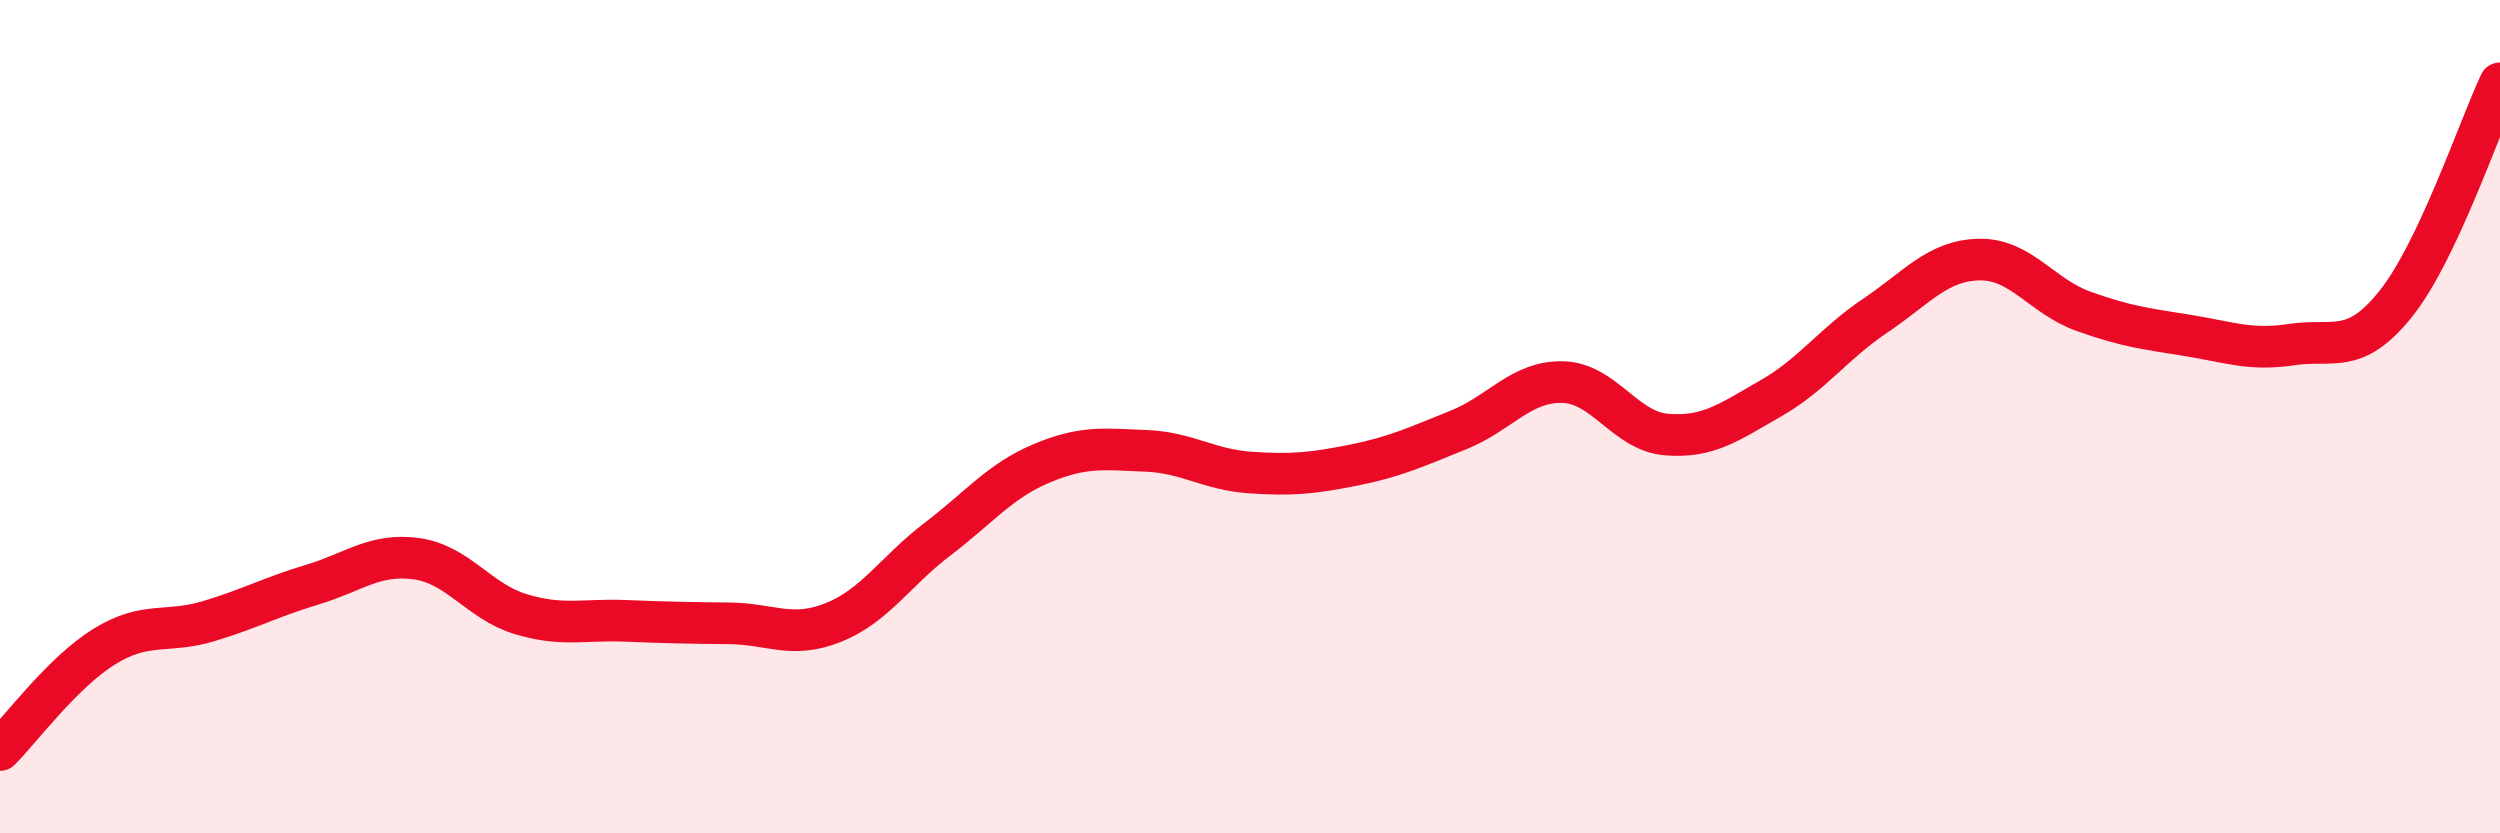
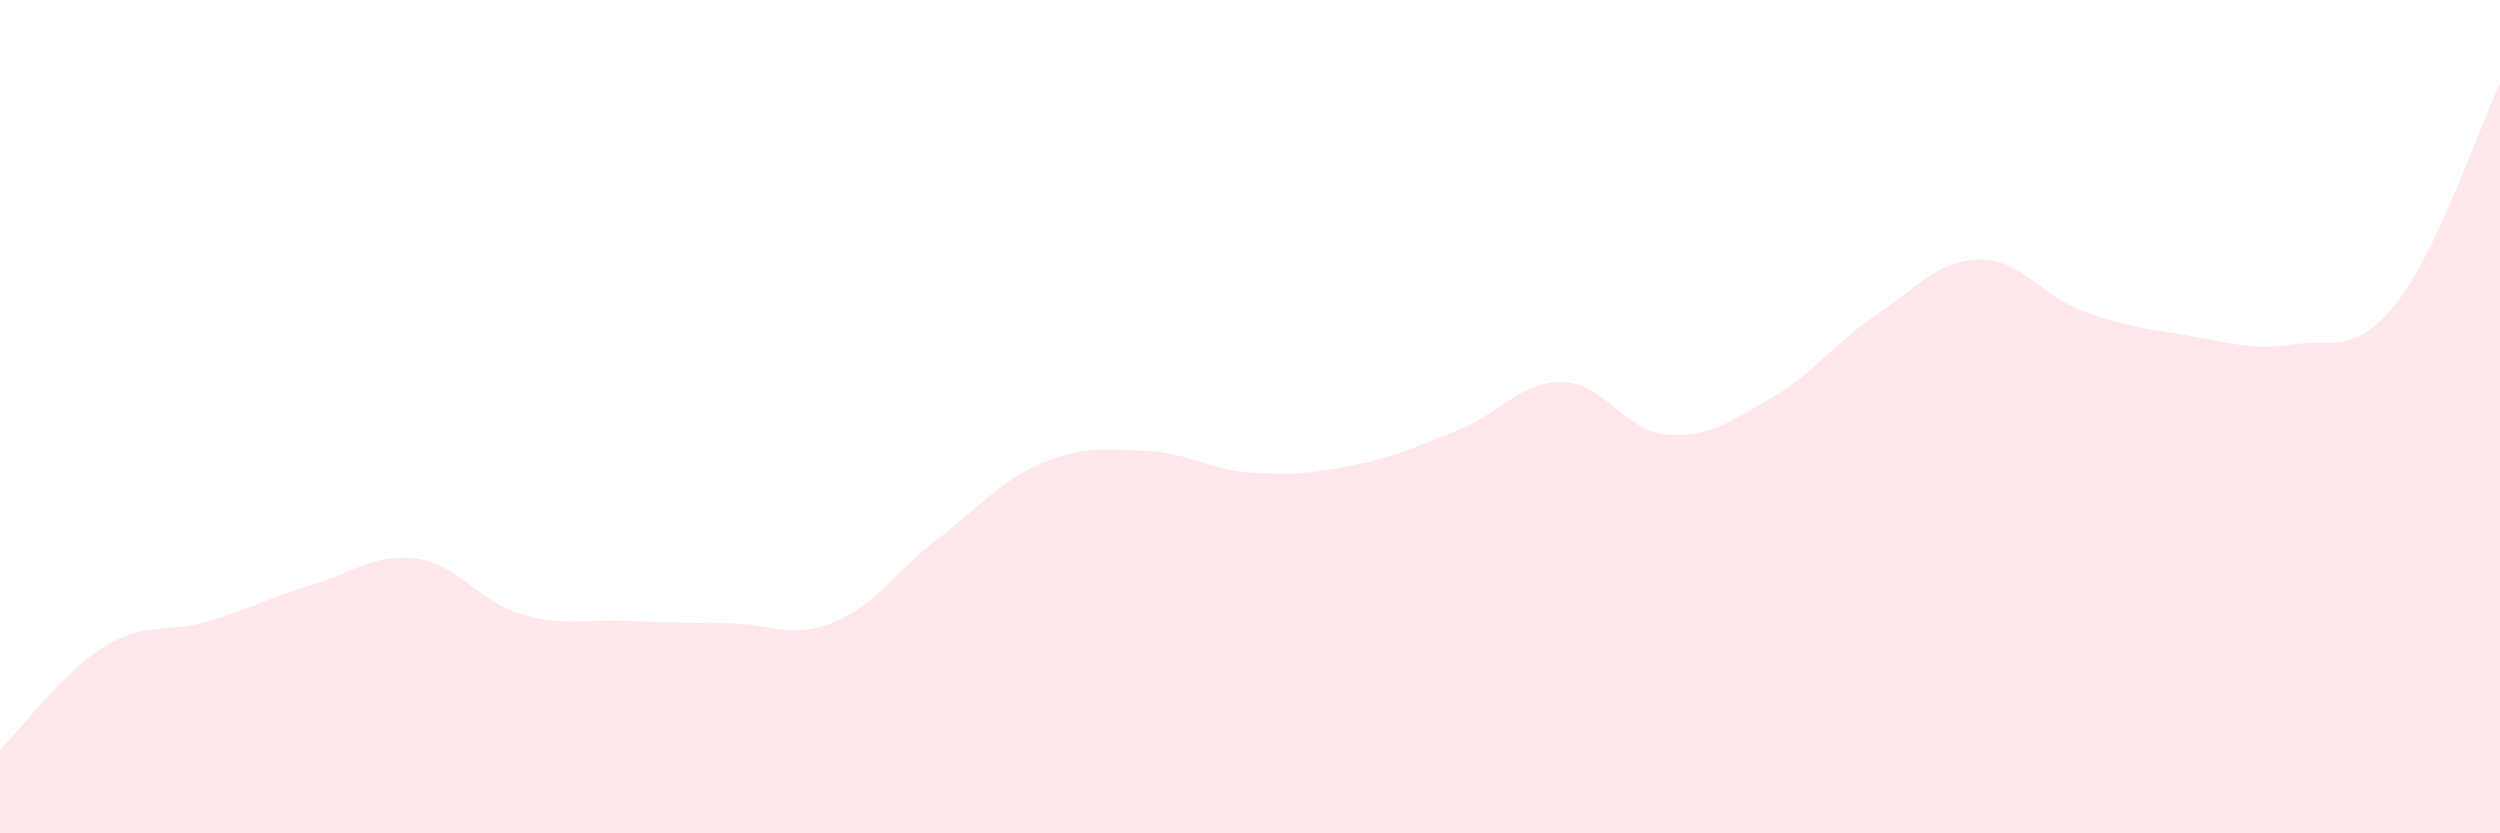
<svg xmlns="http://www.w3.org/2000/svg" width="60" height="20" viewBox="0 0 60 20">
  <path d="M 0,18 C 0.5,17.5 1.5,16.14 2.5,15.52 C 3.5,14.9 4,15.21 5,14.91 C 6,14.61 6.5,14.33 7.5,14.03 C 8.5,13.73 9,13.27 10,13.41 C 11,13.55 11.5,14.44 12.5,14.74 C 13.5,15.04 14,14.86 15,14.9 C 16,14.94 16.5,14.95 17.5,14.96 C 18.5,14.97 19,15.34 20,14.94 C 21,14.54 21.5,13.7 22.5,12.94 C 23.5,12.18 24,11.54 25,11.12 C 26,10.7 26.5,10.78 27.5,10.82 C 28.5,10.86 29,11.27 30,11.34 C 31,11.41 31.5,11.36 32.5,11.16 C 33.5,10.96 34,10.72 35,10.32 C 36,9.92 36.5,9.15 37.5,9.17 C 38.5,9.19 39,10.35 40,10.43 C 41,10.51 41.5,10.13 42.5,9.56 C 43.5,8.99 44,8.25 45,7.58 C 46,6.91 46.5,6.25 47.5,6.23 C 48.5,6.21 49,7.11 50,7.47 C 51,7.83 51.5,7.89 52.5,8.05 C 53.5,8.21 54,8.42 55,8.27 C 56,8.12 56.5,8.54 57.5,7.29 C 58.5,6.04 59.5,3.06 60,2L60 20L0 20Z" fill="#EB0A25" opacity="0.1" stroke-linecap="round" stroke-linejoin="round" />
-   <path d="M 0,18 C 0.5,17.5 1.5,16.14 2.5,15.52 C 3.5,14.9 4,15.21 5,14.91 C 6,14.61 6.5,14.33 7.5,14.03 C 8.5,13.73 9,13.27 10,13.41 C 11,13.55 11.5,14.44 12.5,14.74 C 13.5,15.04 14,14.86 15,14.9 C 16,14.94 16.5,14.95 17.5,14.96 C 18.5,14.97 19,15.34 20,14.94 C 21,14.54 21.5,13.7 22.5,12.94 C 23.5,12.18 24,11.54 25,11.12 C 26,10.7 26.5,10.78 27.5,10.82 C 28.5,10.86 29,11.27 30,11.34 C 31,11.41 31.5,11.36 32.5,11.16 C 33.5,10.96 34,10.72 35,10.32 C 36,9.92 36.5,9.15 37.5,9.17 C 38.5,9.19 39,10.35 40,10.43 C 41,10.51 41.5,10.13 42.5,9.56 C 43.5,8.99 44,8.25 45,7.58 C 46,6.91 46.5,6.25 47.5,6.23 C 48.5,6.21 49,7.11 50,7.47 C 51,7.83 51.5,7.89 52.5,8.05 C 53.5,8.21 54,8.42 55,8.27 C 56,8.12 56.5,8.54 57.5,7.29 C 58.5,6.04 59.5,3.06 60,2" stroke="#EB0A25" stroke-width="1" fill="none" stroke-linecap="round" stroke-linejoin="round" />
</svg>